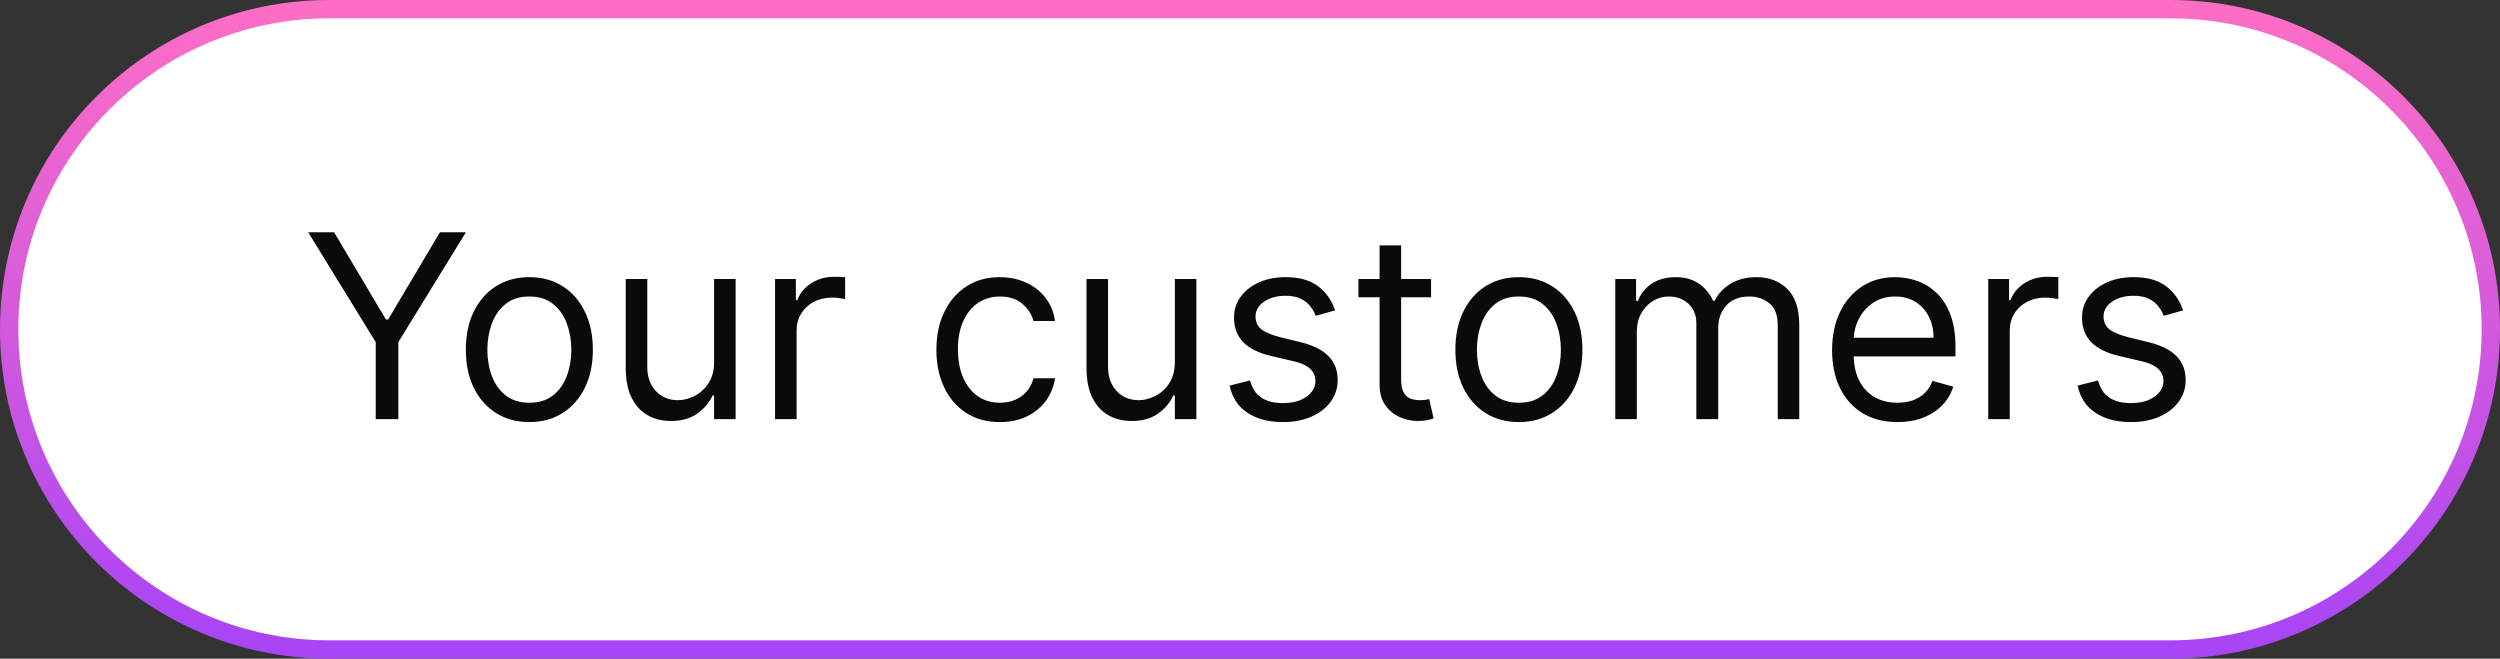
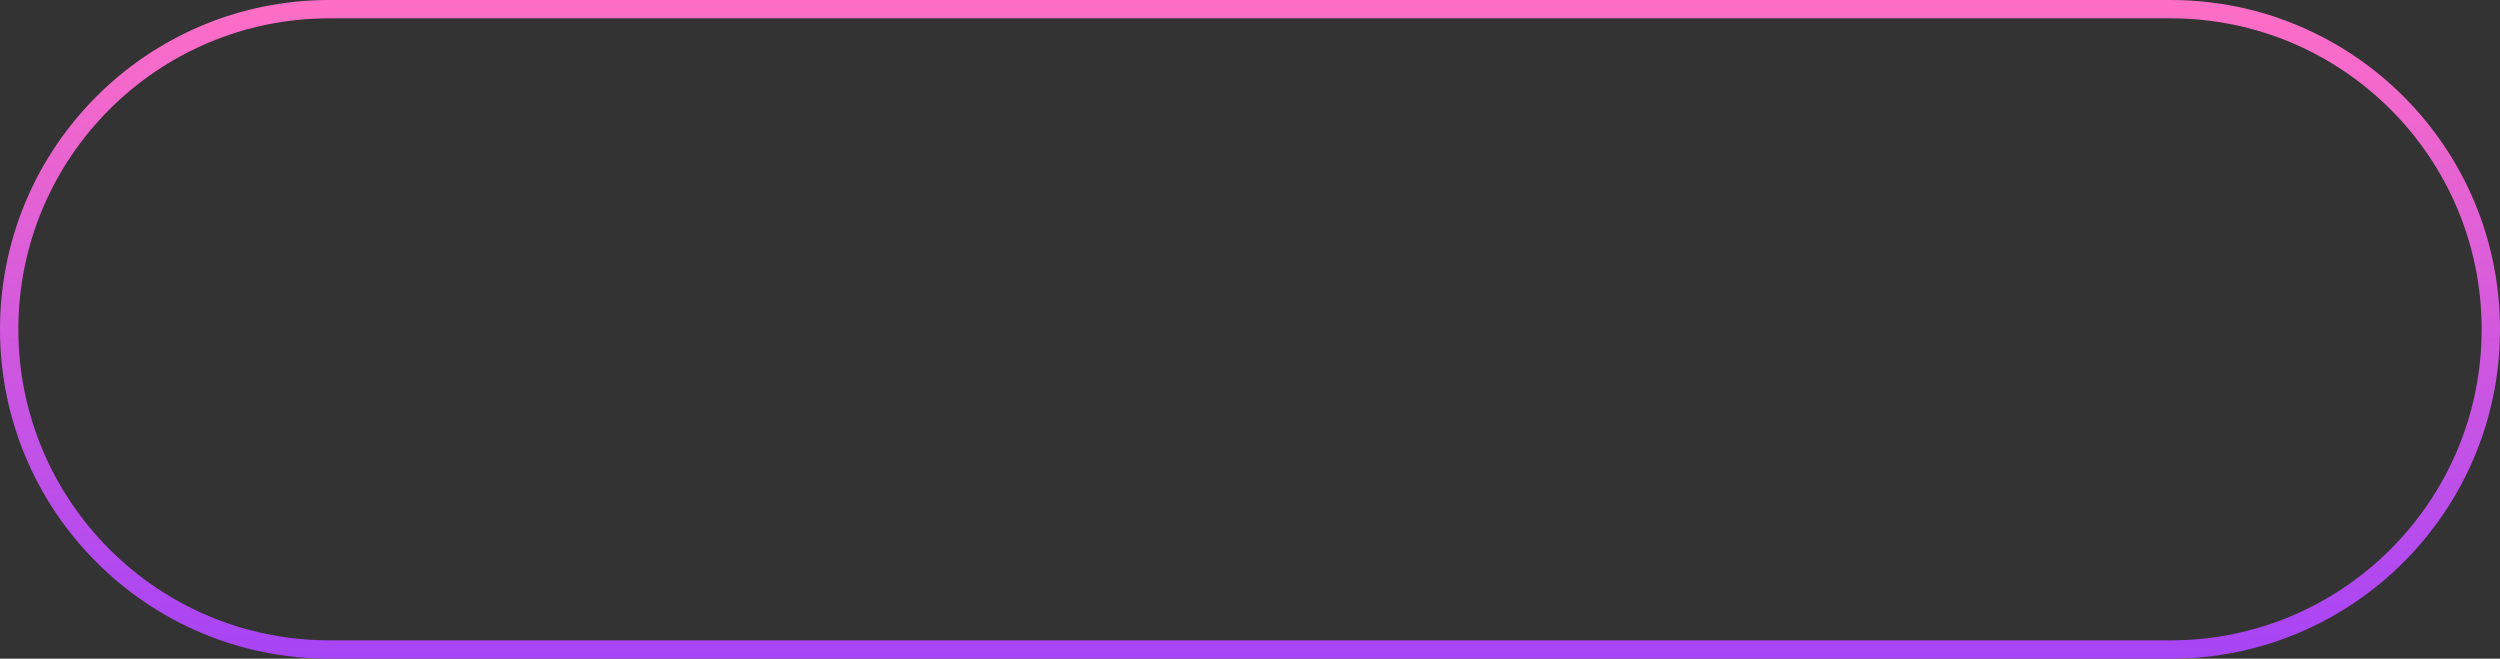
<svg xmlns="http://www.w3.org/2000/svg" width="167" height="44" viewBox="0 0 167 44" fill="none">
  <rect x="0" y="0" width="167" height="44" fill="#333333" stroke="none" />
-   <path d="M22 0.613H145C156.812 0.613 166.387 10.188 166.387 22C166.387 33.812 156.812 43.387 145 43.387H22C10.188 43.387 0.613 33.812 0.613 22C0.613 10.188 10.188 0.613 22 0.613Z" fill="white" />
  <path d="M22 0.613H145C156.812 0.613 166.387 10.188 166.387 22C166.387 33.812 156.812 43.387 145 43.387H22C10.188 43.387 0.613 33.812 0.613 22C0.613 10.188 10.188 0.613 22 0.613Z" stroke="url(#paint0_linear_11_454)" stroke-width="1.226" />
-   <path d="M20.587 15.515H22.318L25.78 21.343H25.927L29.389 15.515H31.121L26.61 22.855V28H25.098V22.855L20.587 15.515ZM35.361 28.195C34.515 28.195 33.773 27.994 33.135 27.592C32.501 27.189 32.006 26.626 31.648 25.903C31.294 25.18 31.118 24.334 31.118 23.367C31.118 22.392 31.294 21.54 31.648 20.813C32.006 20.085 32.501 19.52 33.135 19.118C33.773 18.716 34.515 18.514 35.361 18.514C36.206 18.514 36.946 18.716 37.58 19.118C38.218 19.52 38.713 20.085 39.067 20.813C39.425 21.54 39.603 22.392 39.603 23.367C39.603 24.334 39.425 25.18 39.067 25.903C38.713 26.626 38.218 27.189 37.58 27.592C36.946 27.994 36.206 28.195 35.361 28.195ZM35.361 26.903C36.003 26.903 36.531 26.738 36.946 26.409C37.36 26.08 37.667 25.647 37.866 25.11C38.065 24.574 38.165 23.993 38.165 23.367C38.165 22.741 38.065 22.158 37.866 21.617C37.667 21.077 37.36 20.64 36.946 20.307C36.531 19.973 36.003 19.807 35.361 19.807C34.718 19.807 34.19 19.973 33.776 20.307C33.361 20.64 33.054 21.077 32.855 21.617C32.656 22.158 32.556 22.741 32.556 23.367C32.556 23.993 32.656 24.574 32.855 25.11C33.054 25.647 33.361 26.08 33.776 26.409C34.19 26.738 34.718 26.903 35.361 26.903ZM47.701 24.172V18.636H49.139V28H47.701V26.415H47.603C47.384 26.89 47.042 27.295 46.579 27.628C46.116 27.957 45.53 28.122 44.823 28.122C44.238 28.122 43.718 27.994 43.263 27.738C42.807 27.478 42.45 27.088 42.19 26.567C41.93 26.043 41.8 25.383 41.8 24.586V18.636H43.238V24.489C43.238 25.171 43.429 25.716 43.811 26.122C44.197 26.529 44.689 26.732 45.286 26.732C45.644 26.732 46.008 26.641 46.378 26.458C46.752 26.275 47.065 25.994 47.316 25.616C47.572 25.238 47.701 24.757 47.701 24.172ZM51.774 28V18.636H53.164V20.051H53.262C53.432 19.587 53.741 19.211 54.188 18.923C54.635 18.634 55.139 18.49 55.7 18.49C55.806 18.49 55.938 18.492 56.096 18.496C56.255 18.5 56.375 18.506 56.456 18.514V19.977C56.407 19.965 56.296 19.947 56.121 19.923C55.95 19.894 55.769 19.88 55.578 19.88C55.123 19.88 54.717 19.976 54.359 20.166C54.005 20.353 53.725 20.613 53.518 20.947C53.315 21.276 53.213 21.652 53.213 22.075V28H51.774ZM66.794 28.195C65.916 28.195 65.16 27.988 64.526 27.573C63.892 27.159 63.404 26.588 63.063 25.86C62.721 25.133 62.551 24.302 62.551 23.367C62.551 22.416 62.725 21.577 63.075 20.849C63.428 20.118 63.92 19.547 64.55 19.136C65.184 18.722 65.924 18.514 66.769 18.514C67.428 18.514 68.021 18.636 68.549 18.88C69.078 19.124 69.51 19.465 69.848 19.904C70.185 20.343 70.394 20.855 70.476 21.441H69.037C68.927 21.014 68.683 20.636 68.305 20.307C67.931 19.973 67.428 19.807 66.794 19.807C66.233 19.807 65.741 19.953 65.318 20.246C64.9 20.534 64.573 20.943 64.337 21.471C64.105 21.995 63.989 22.611 63.989 23.318C63.989 24.042 64.103 24.672 64.331 25.208C64.562 25.744 64.888 26.161 65.306 26.458C65.729 26.754 66.225 26.903 66.794 26.903C67.168 26.903 67.507 26.838 67.812 26.708C68.116 26.578 68.374 26.391 68.586 26.147C68.797 25.903 68.948 25.61 69.037 25.269H70.476C70.394 25.822 70.193 26.32 69.872 26.762C69.555 27.201 69.135 27.551 68.61 27.811C68.09 28.067 67.484 28.195 66.794 28.195ZM78.48 24.172V18.636H79.918V28H78.48V26.415H78.382C78.163 26.89 77.822 27.295 77.358 27.628C76.895 27.957 76.31 28.122 75.603 28.122C75.017 28.122 74.497 27.994 74.042 27.738C73.587 27.478 73.229 27.088 72.969 26.567C72.709 26.043 72.579 25.383 72.579 24.586V18.636H74.017V24.489C74.017 25.171 74.209 25.716 74.591 26.122C74.977 26.529 75.468 26.732 76.066 26.732C76.423 26.732 76.787 26.641 77.157 26.458C77.531 26.275 77.844 25.994 78.096 25.616C78.352 25.238 78.48 24.757 78.48 24.172ZM89.186 20.733L87.894 21.099C87.812 20.884 87.693 20.674 87.534 20.471C87.38 20.264 87.168 20.093 86.9 19.959C86.632 19.825 86.288 19.758 85.87 19.758C85.297 19.758 84.819 19.89 84.437 20.154C84.059 20.414 83.87 20.746 83.87 21.148C83.87 21.506 84 21.788 84.26 21.995C84.521 22.203 84.927 22.375 85.48 22.514L86.87 22.855C87.707 23.058 88.331 23.369 88.741 23.788C89.152 24.202 89.357 24.736 89.357 25.391C89.357 25.927 89.202 26.407 88.894 26.829C88.589 27.252 88.162 27.585 87.613 27.829C87.065 28.073 86.427 28.195 85.699 28.195C84.744 28.195 83.954 27.988 83.328 27.573C82.702 27.159 82.306 26.553 82.139 25.757L83.505 25.415C83.635 25.919 83.88 26.297 84.242 26.549C84.608 26.801 85.085 26.927 85.675 26.927C86.345 26.927 86.878 26.785 87.272 26.5C87.67 26.212 87.869 25.866 87.869 25.464C87.869 25.139 87.756 24.867 87.528 24.647C87.3 24.424 86.951 24.257 86.48 24.147L84.919 23.782C84.061 23.578 83.431 23.263 83.029 22.837C82.631 22.406 82.432 21.867 82.432 21.221C82.432 20.693 82.58 20.225 82.877 19.819C83.177 19.413 83.586 19.094 84.102 18.862C84.622 18.63 85.212 18.514 85.87 18.514C86.796 18.514 87.524 18.718 88.052 19.124C88.585 19.53 88.963 20.067 89.186 20.733ZM95.595 18.636V19.856H90.742V18.636H95.595ZM92.156 16.393H93.595V25.318C93.595 25.724 93.654 26.029 93.772 26.232C93.894 26.431 94.048 26.565 94.235 26.634C94.426 26.7 94.627 26.732 94.839 26.732C94.997 26.732 95.127 26.724 95.229 26.708C95.331 26.687 95.412 26.671 95.473 26.659L95.765 27.951C95.668 27.988 95.532 28.024 95.357 28.061C95.182 28.102 94.961 28.122 94.692 28.122C94.286 28.122 93.888 28.035 93.498 27.86C93.112 27.685 92.79 27.419 92.534 27.061C92.282 26.704 92.156 26.252 92.156 25.708V16.393ZM101.462 28.195C100.617 28.195 99.875 27.994 99.237 27.592C98.603 27.189 98.107 26.626 97.75 25.903C97.396 25.18 97.219 24.334 97.219 23.367C97.219 22.392 97.396 21.54 97.75 20.813C98.107 20.085 98.603 19.52 99.237 19.118C99.875 18.716 100.617 18.514 101.462 18.514C102.308 18.514 103.047 18.716 103.681 19.118C104.319 19.52 104.815 20.085 105.169 20.813C105.526 21.54 105.705 22.392 105.705 23.367C105.705 24.334 105.526 25.18 105.169 25.903C104.815 26.626 104.319 27.189 103.681 27.592C103.047 27.994 102.308 28.195 101.462 28.195ZM101.462 26.903C102.104 26.903 102.633 26.738 103.047 26.409C103.462 26.08 103.769 25.647 103.968 25.11C104.167 24.574 104.266 23.993 104.266 23.367C104.266 22.741 104.167 22.158 103.968 21.617C103.769 21.077 103.462 20.64 103.047 20.307C102.633 19.973 102.104 19.807 101.462 19.807C100.82 19.807 100.292 19.973 99.877 20.307C99.463 20.64 99.156 21.077 98.957 21.617C98.758 22.158 98.658 22.741 98.658 23.367C98.658 23.993 98.758 24.574 98.957 25.11C99.156 25.647 99.463 26.08 99.877 26.409C100.292 26.738 100.82 26.903 101.462 26.903ZM107.901 28V18.636H109.291V20.099H109.413C109.608 19.6 109.923 19.211 110.358 18.935C110.793 18.655 111.315 18.514 111.925 18.514C112.542 18.514 113.057 18.655 113.467 18.935C113.882 19.211 114.205 19.6 114.436 20.099H114.534C114.774 19.616 115.133 19.232 115.613 18.947C116.092 18.659 116.667 18.514 117.338 18.514C118.175 18.514 118.86 18.777 119.392 19.301C119.925 19.821 120.191 20.632 120.191 21.733V28H118.752V21.733C118.752 21.042 118.563 20.549 118.185 20.252C117.807 19.955 117.362 19.807 116.85 19.807C116.192 19.807 115.682 20.006 115.32 20.404C114.959 20.799 114.778 21.298 114.778 21.904V28H113.315V21.587C113.315 21.055 113.142 20.626 112.796 20.301C112.451 19.971 112.006 19.807 111.461 19.807C111.087 19.807 110.738 19.906 110.413 20.105C110.092 20.305 109.832 20.581 109.633 20.935C109.437 21.284 109.34 21.689 109.34 22.148V28H107.901ZM126.747 28.195C125.845 28.195 125.067 27.996 124.413 27.598C123.762 27.195 123.26 26.634 122.907 25.915C122.557 25.192 122.383 24.351 122.383 23.391C122.383 22.432 122.557 21.587 122.907 20.855C123.26 20.12 123.752 19.547 124.382 19.136C125.016 18.722 125.756 18.514 126.601 18.514C127.089 18.514 127.57 18.596 128.046 18.758C128.521 18.921 128.954 19.185 129.344 19.551C129.734 19.913 130.045 20.392 130.277 20.989C130.509 21.587 130.625 22.323 130.625 23.196V23.806H123.407V22.562H129.161C129.161 22.034 129.056 21.562 128.844 21.148C128.637 20.733 128.34 20.406 127.954 20.166C127.572 19.927 127.121 19.807 126.601 19.807C126.028 19.807 125.532 19.949 125.114 20.233C124.699 20.514 124.38 20.88 124.157 21.331C123.933 21.782 123.821 22.266 123.821 22.782V23.611C123.821 24.318 123.943 24.917 124.187 25.409C124.435 25.897 124.778 26.269 125.217 26.525C125.656 26.777 126.166 26.903 126.747 26.903C127.125 26.903 127.467 26.85 127.772 26.744C128.08 26.634 128.347 26.472 128.57 26.256C128.794 26.037 128.966 25.765 129.088 25.44L130.478 25.83C130.332 26.301 130.086 26.716 129.741 27.073C129.395 27.427 128.968 27.703 128.46 27.902C127.952 28.098 127.381 28.195 126.747 28.195ZM132.813 28V18.636H134.203V20.051H134.3C134.471 19.587 134.78 19.211 135.227 18.923C135.674 18.634 136.178 18.49 136.739 18.49C136.845 18.49 136.977 18.492 137.135 18.496C137.294 18.5 137.414 18.506 137.495 18.514V19.977C137.446 19.965 137.334 19.947 137.16 19.923C136.989 19.894 136.808 19.88 136.617 19.88C136.162 19.88 135.755 19.976 135.398 20.166C135.044 20.353 134.764 20.613 134.557 20.947C134.353 21.276 134.252 21.652 134.252 22.075V28H132.813ZM145.833 20.733L144.54 21.099C144.459 20.884 144.339 20.674 144.181 20.471C144.026 20.264 143.815 20.093 143.547 19.959C143.279 19.825 142.935 19.758 142.517 19.758C141.943 19.758 141.466 19.89 141.084 20.154C140.706 20.414 140.517 20.746 140.517 21.148C140.517 21.506 140.647 21.788 140.907 21.995C141.167 22.203 141.574 22.375 142.126 22.514L143.516 22.855C144.353 23.058 144.977 23.369 145.388 23.788C145.798 24.202 146.003 24.736 146.003 25.391C146.003 25.927 145.849 26.407 145.54 26.829C145.235 27.252 144.809 27.585 144.26 27.829C143.711 28.073 143.073 28.195 142.346 28.195C141.391 28.195 140.6 27.988 139.974 27.573C139.349 27.159 138.952 26.553 138.786 25.757L140.151 25.415C140.281 25.919 140.527 26.297 140.889 26.549C141.255 26.801 141.732 26.927 142.321 26.927C142.992 26.927 143.524 26.785 143.919 26.5C144.317 26.212 144.516 25.866 144.516 25.464C144.516 25.139 144.402 24.867 144.175 24.647C143.947 24.424 143.598 24.257 143.126 24.147L141.566 23.782C140.708 23.578 140.078 23.263 139.676 22.837C139.277 22.406 139.078 21.867 139.078 21.221C139.078 20.693 139.227 20.225 139.523 19.819C139.824 19.413 140.233 19.094 140.749 18.862C141.269 18.63 141.858 18.514 142.517 18.514C143.443 18.514 144.171 18.718 144.699 19.124C145.231 19.53 145.609 20.067 145.833 20.733Z" fill="#0A0A0A" />
  <defs>
    <linearGradient id="paint0_linear_11_454" x1="83.5" y1="0" x2="83.5" y2="44" gradientUnits="userSpaceOnUse">
      <stop stop-color="#FE6EC5" />
      <stop offset="1" stop-color="#A744F6" />
    </linearGradient>
  </defs>
</svg>